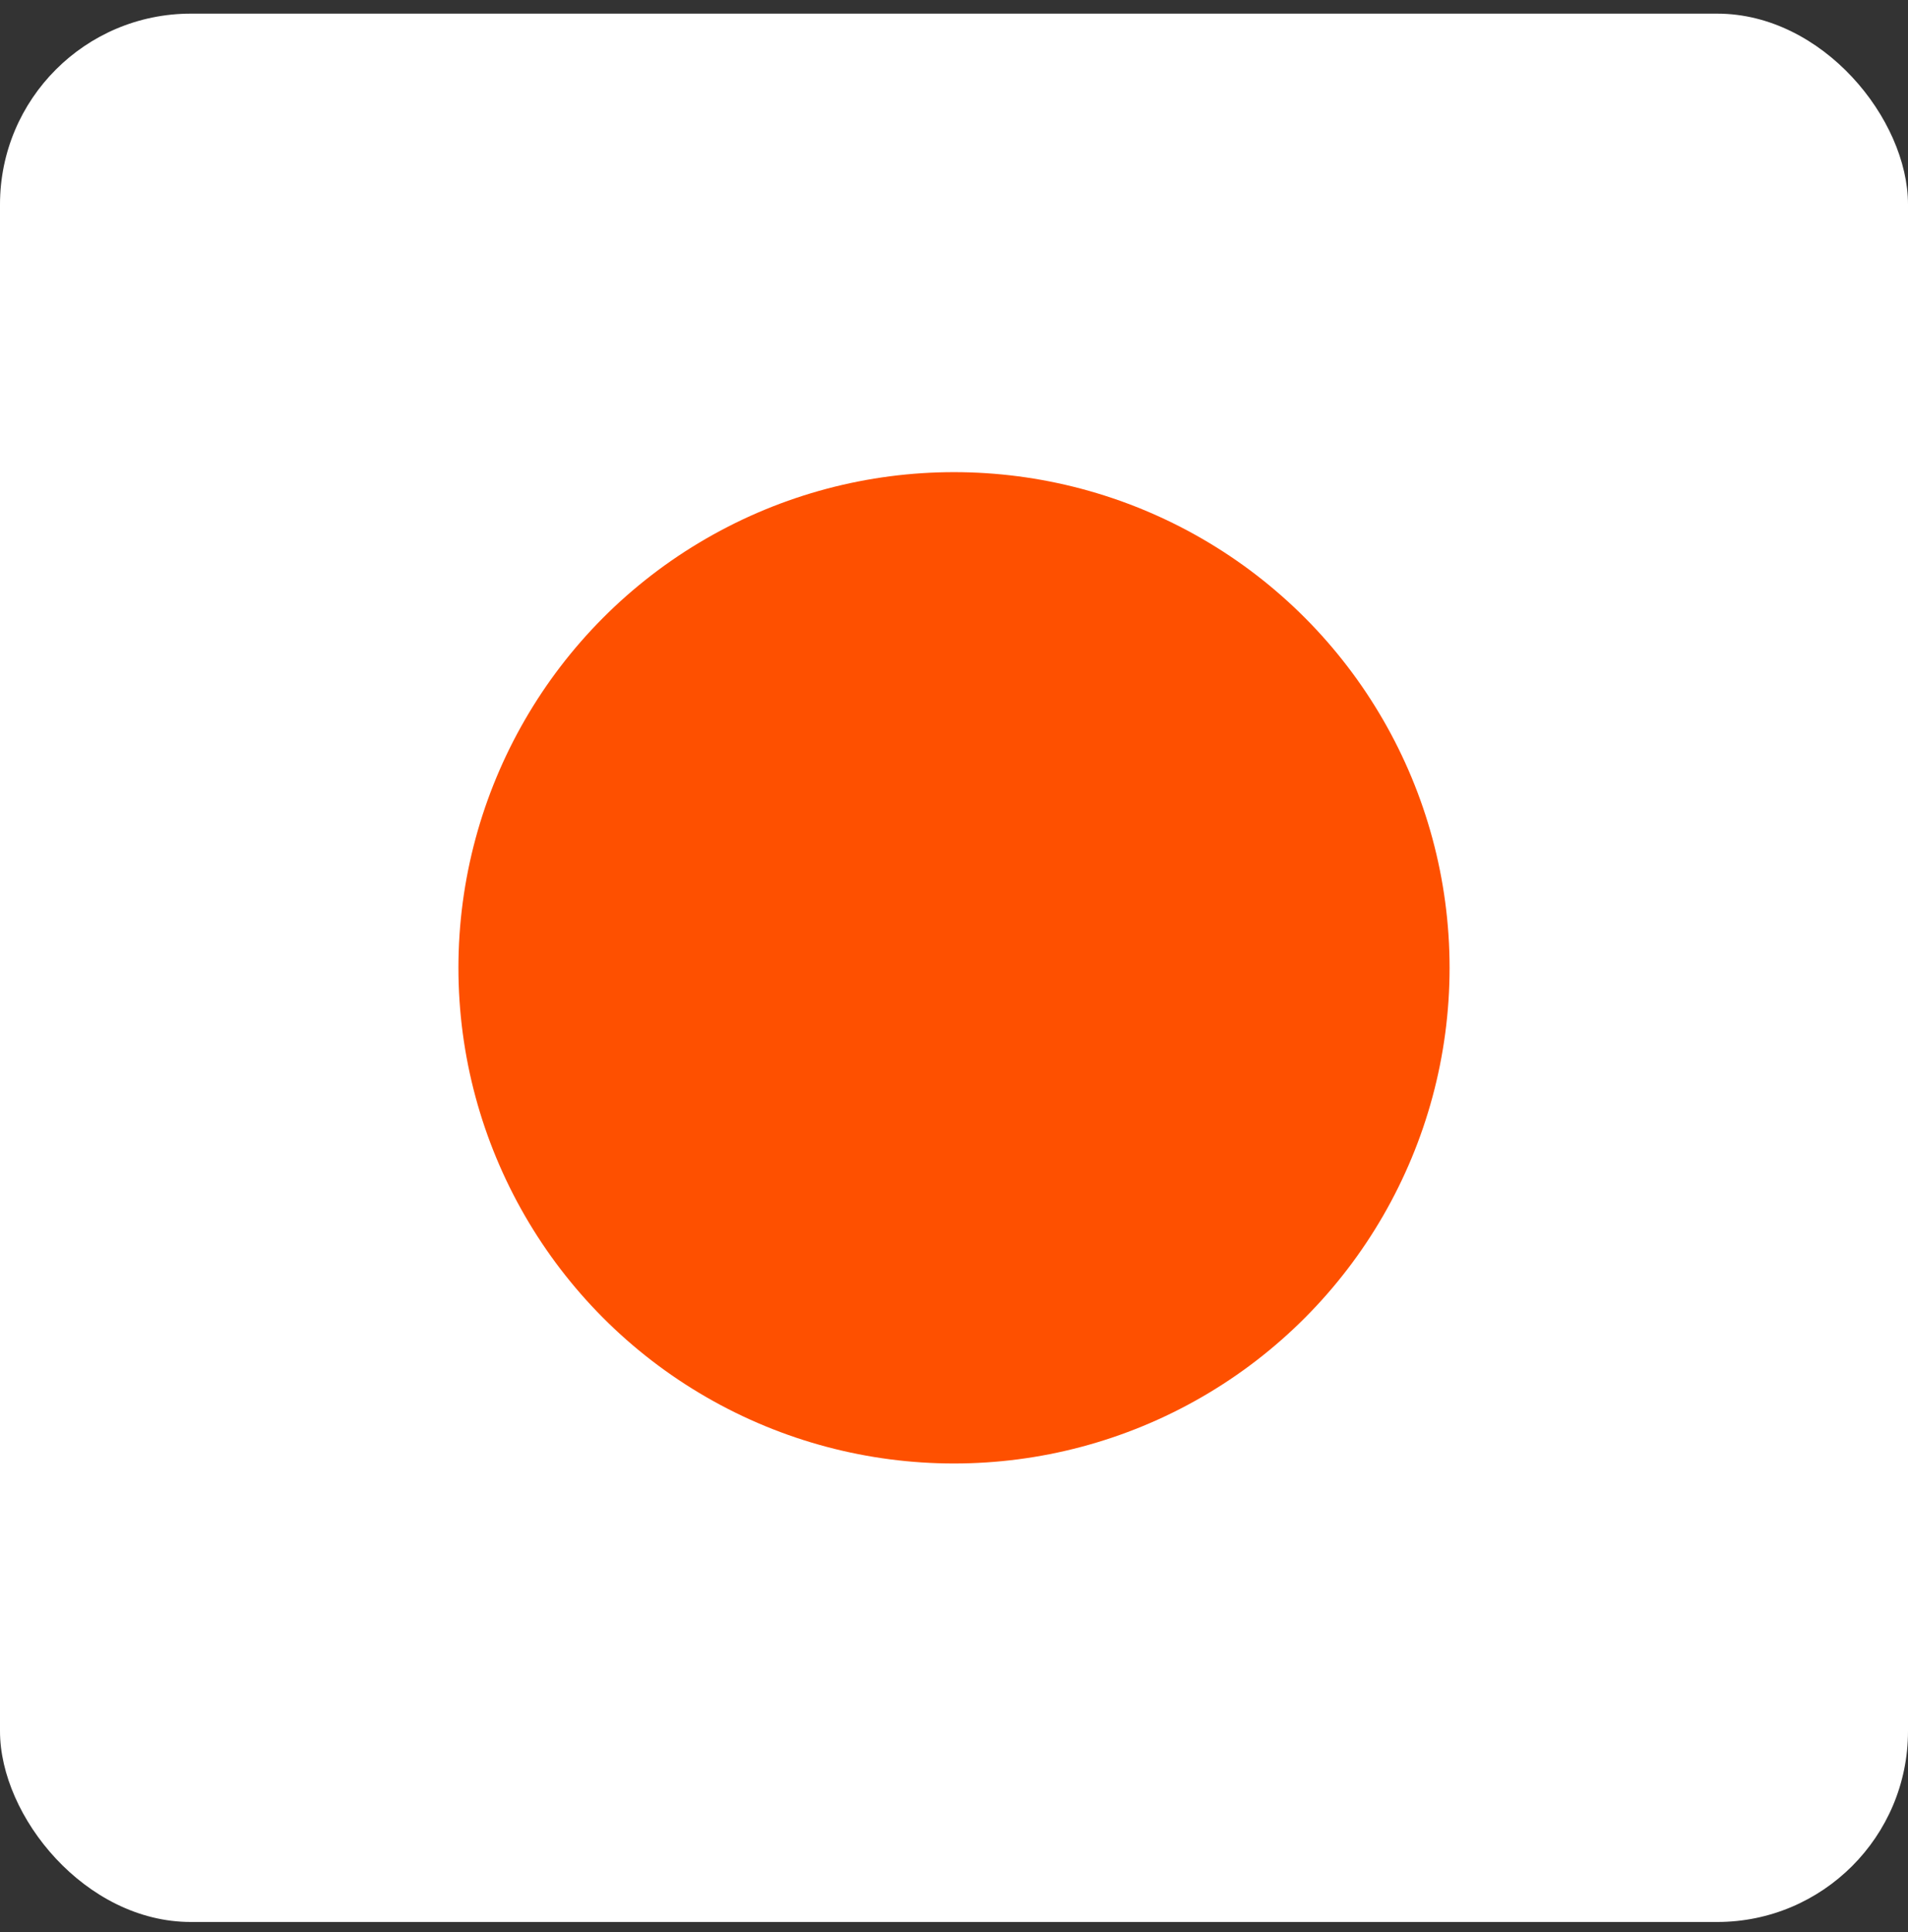
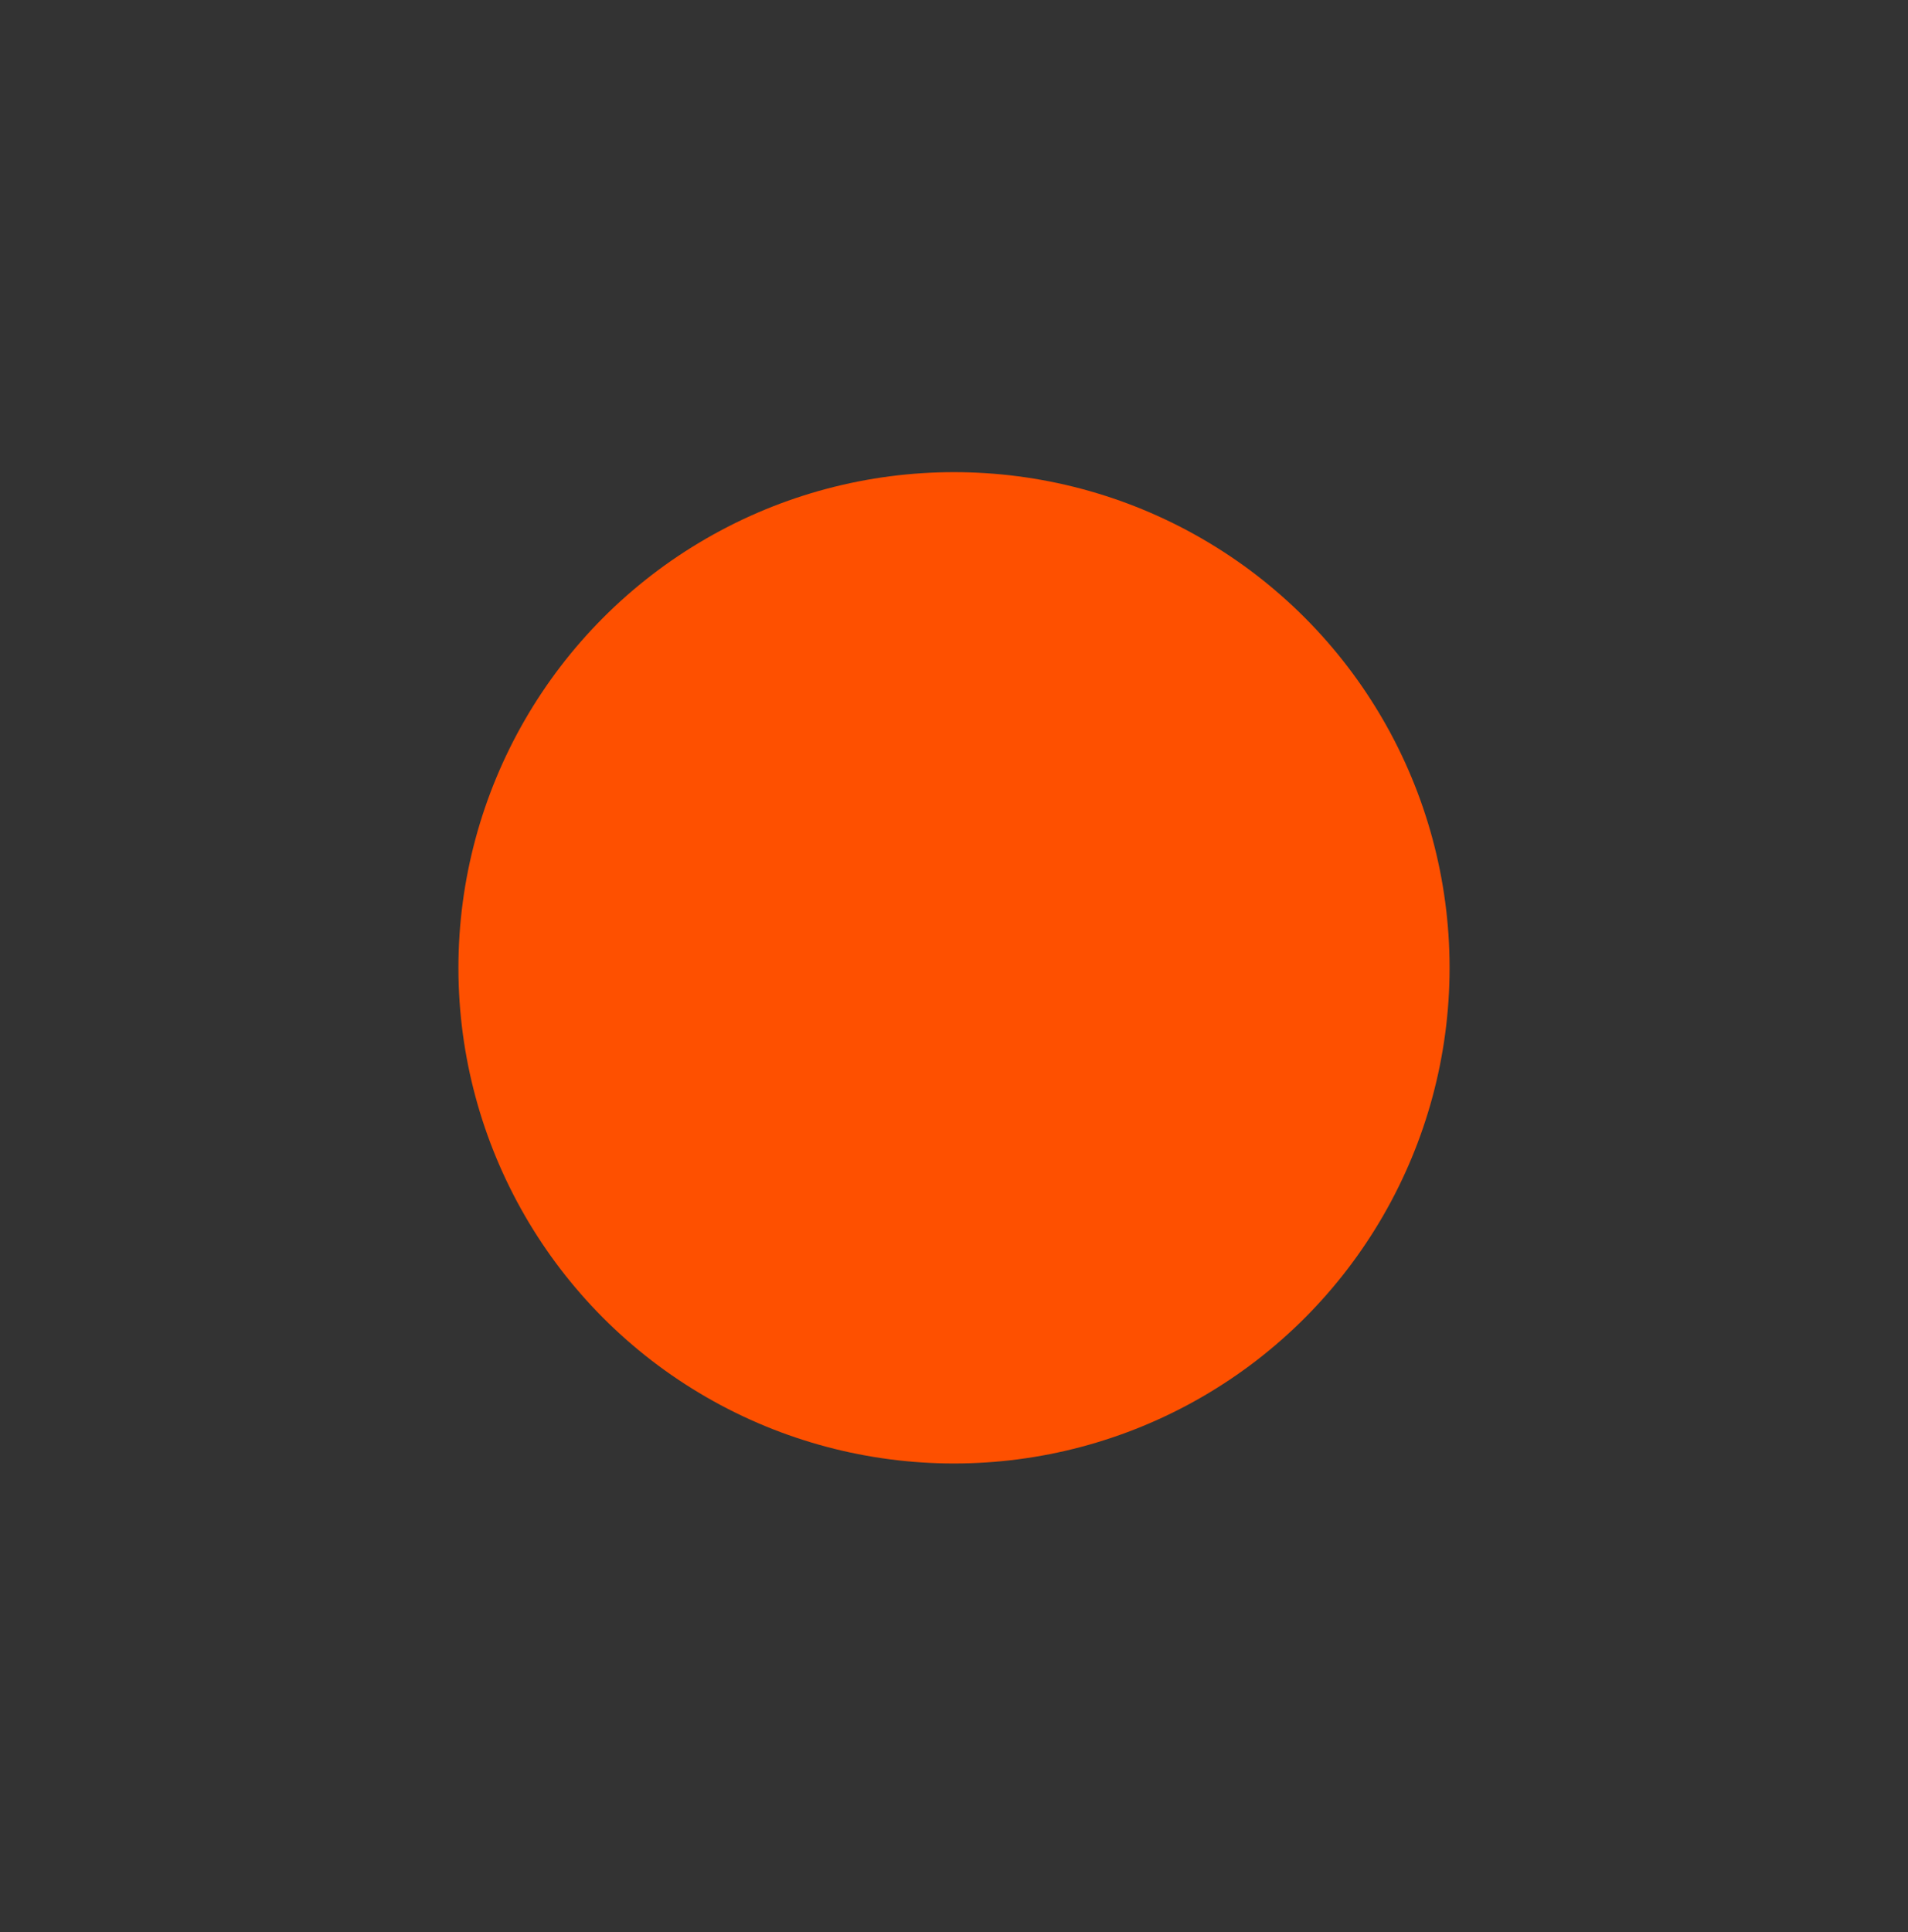
<svg xmlns="http://www.w3.org/2000/svg" fill="none" viewBox="0 0 80 81" height="81" width="80">
  <rect x="0" y="0" width="80" height="81" fill="#333333" stroke="none" />
-   <rect fill="white" rx="8" height="80" width="80" y="0.572" />
  <circle fill="#FE5000" r="20.779" cy="40.572" cx="40" />
</svg>